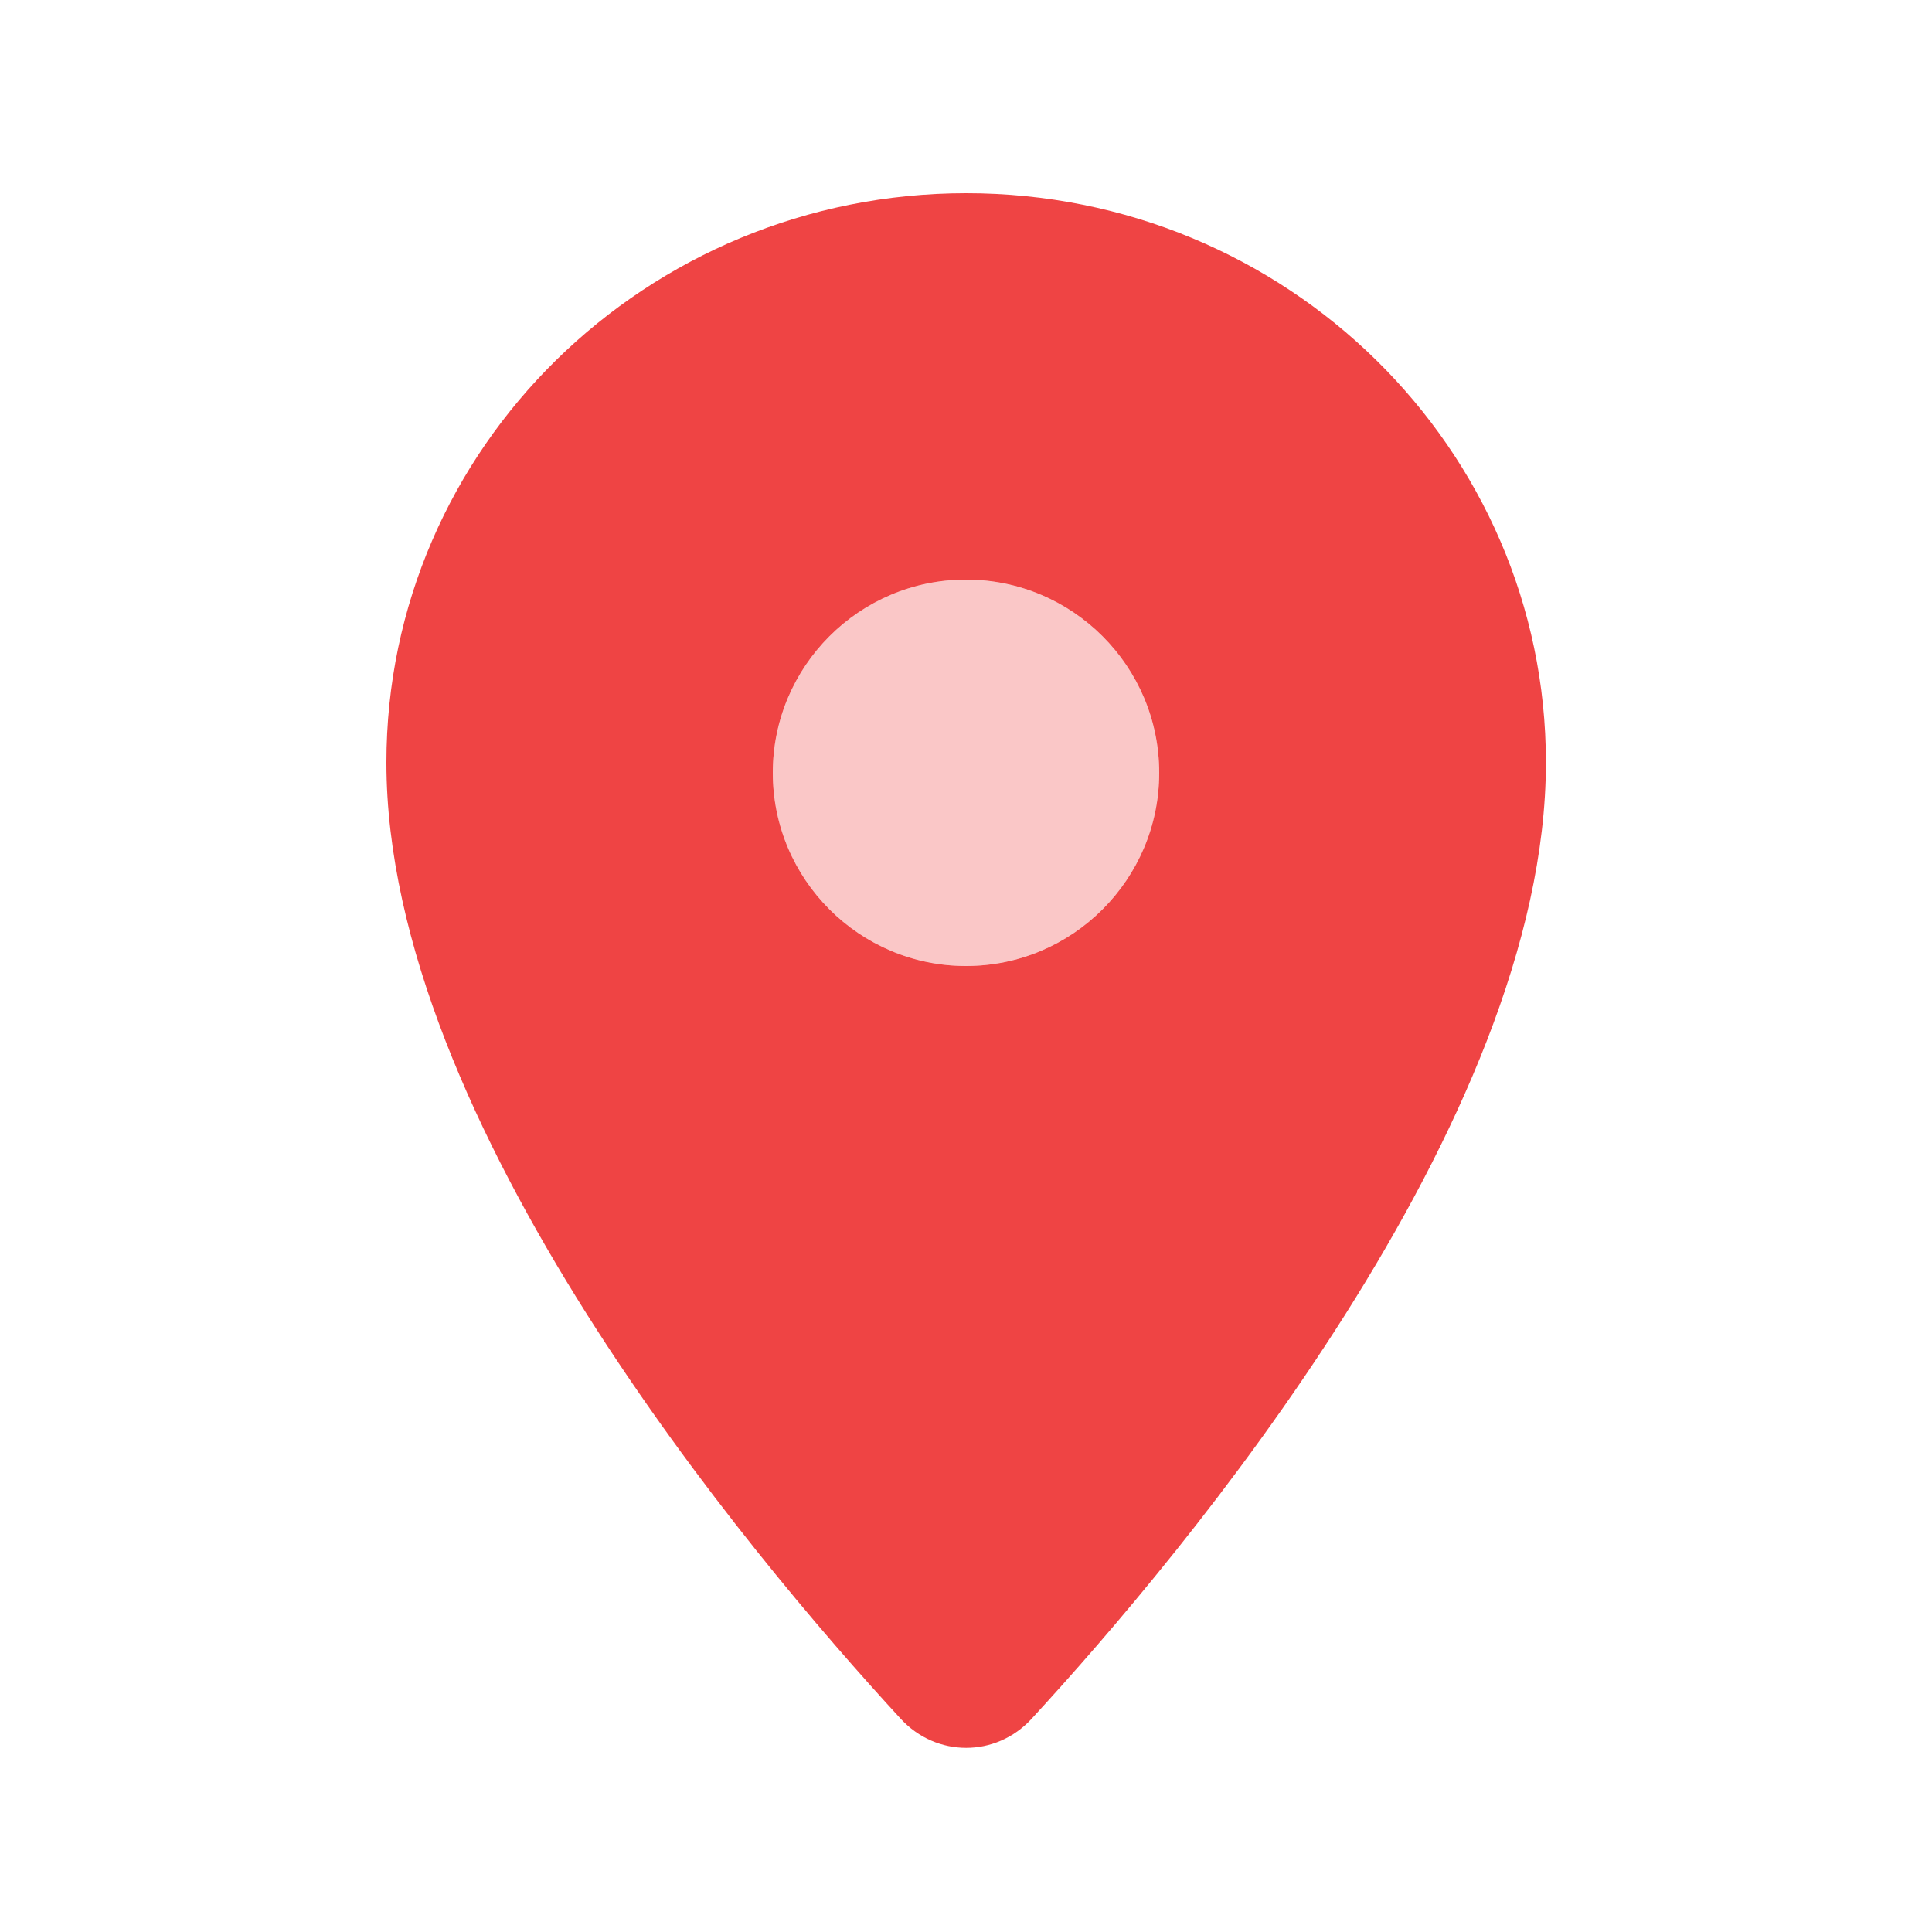
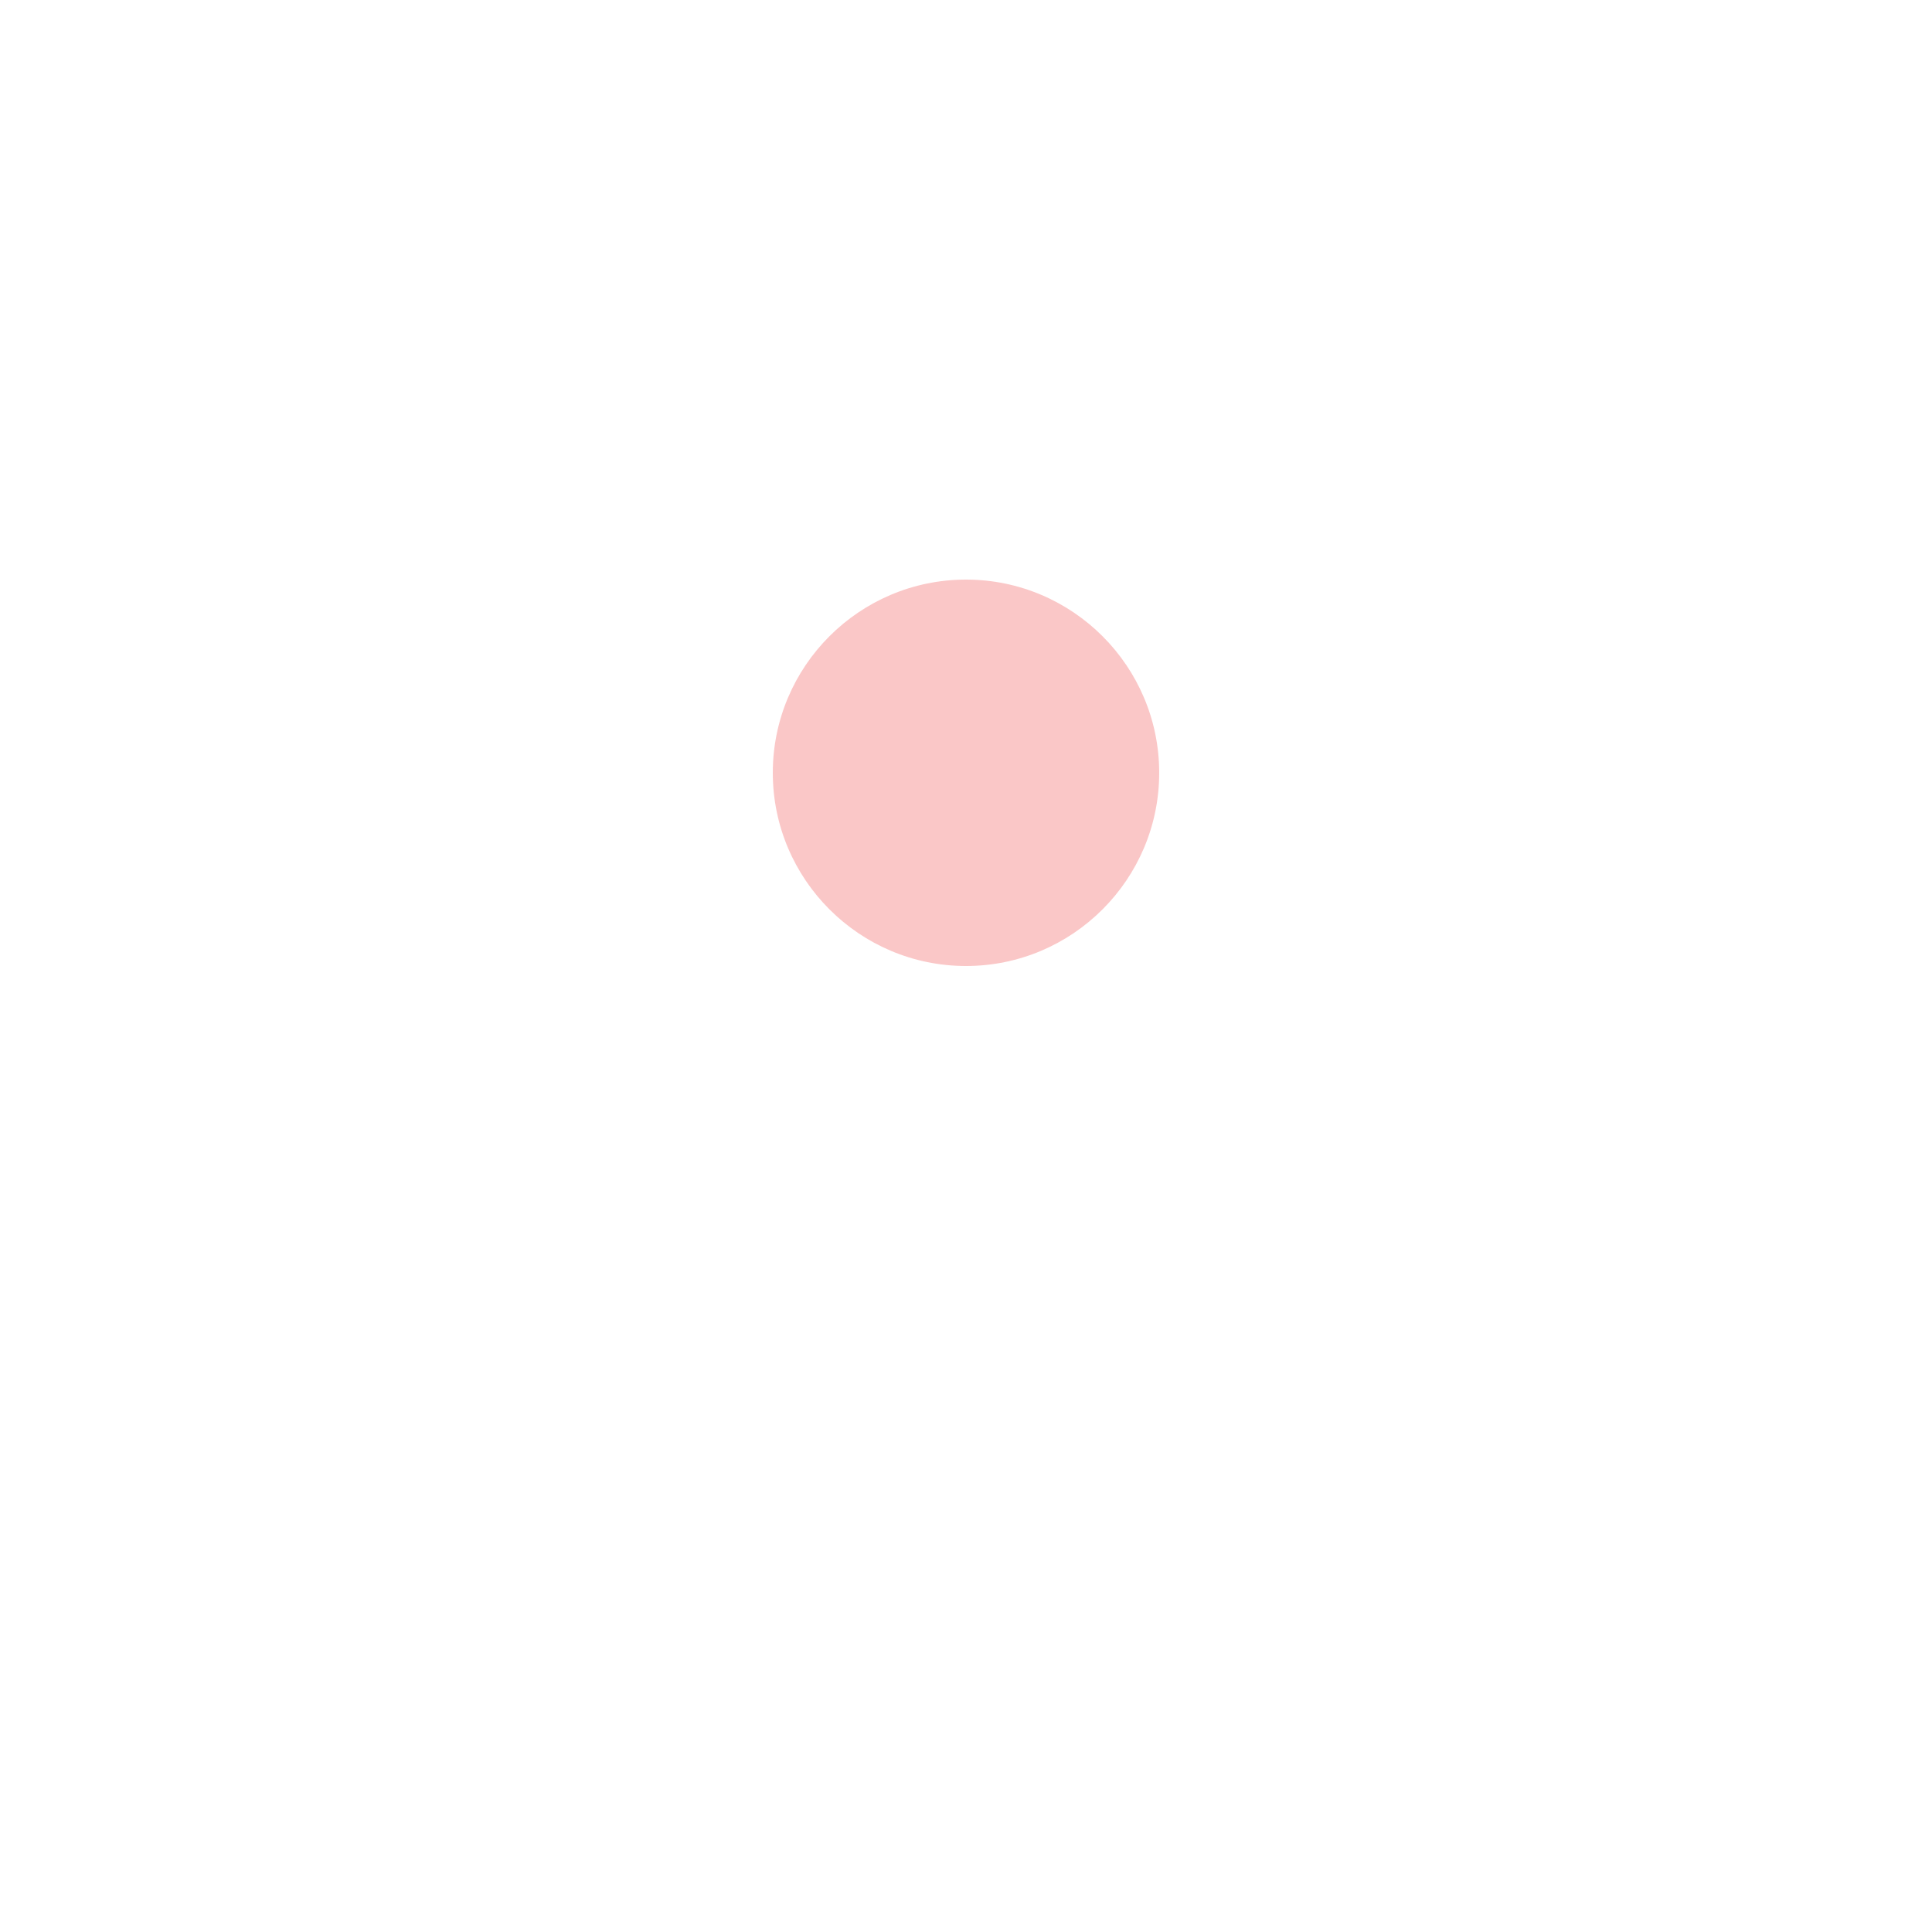
<svg xmlns="http://www.w3.org/2000/svg" viewBox="0 0 640 640">
-   <path opacity="1" fill="#ef4444" d="M128 252.6C128 371.9 248.2 514.9 298.4 569.4C310.2 582.2 329.9 582.2 341.7 569.4C391.9 514.9 512.1 371.9 512.1 252.6C512.1 148.5 426.1 64 320.1 64C214.1 64 128 148.4 128 252.6zM384 256C384 291.3 355.3 320 320 320C284.7 320 256 291.3 256 256C256 220.7 284.7 192 320 192C355.3 192 384 220.7 384 256z" />
  <path opacity="0.3" fill="#ef4444" d="M256 256C256 220.7 284.7 192 320 192C355.3 192 384 220.7 384 256C384 291.3 355.3 320 320 320C284.7 320 256 291.3 256 256z" />
</svg>